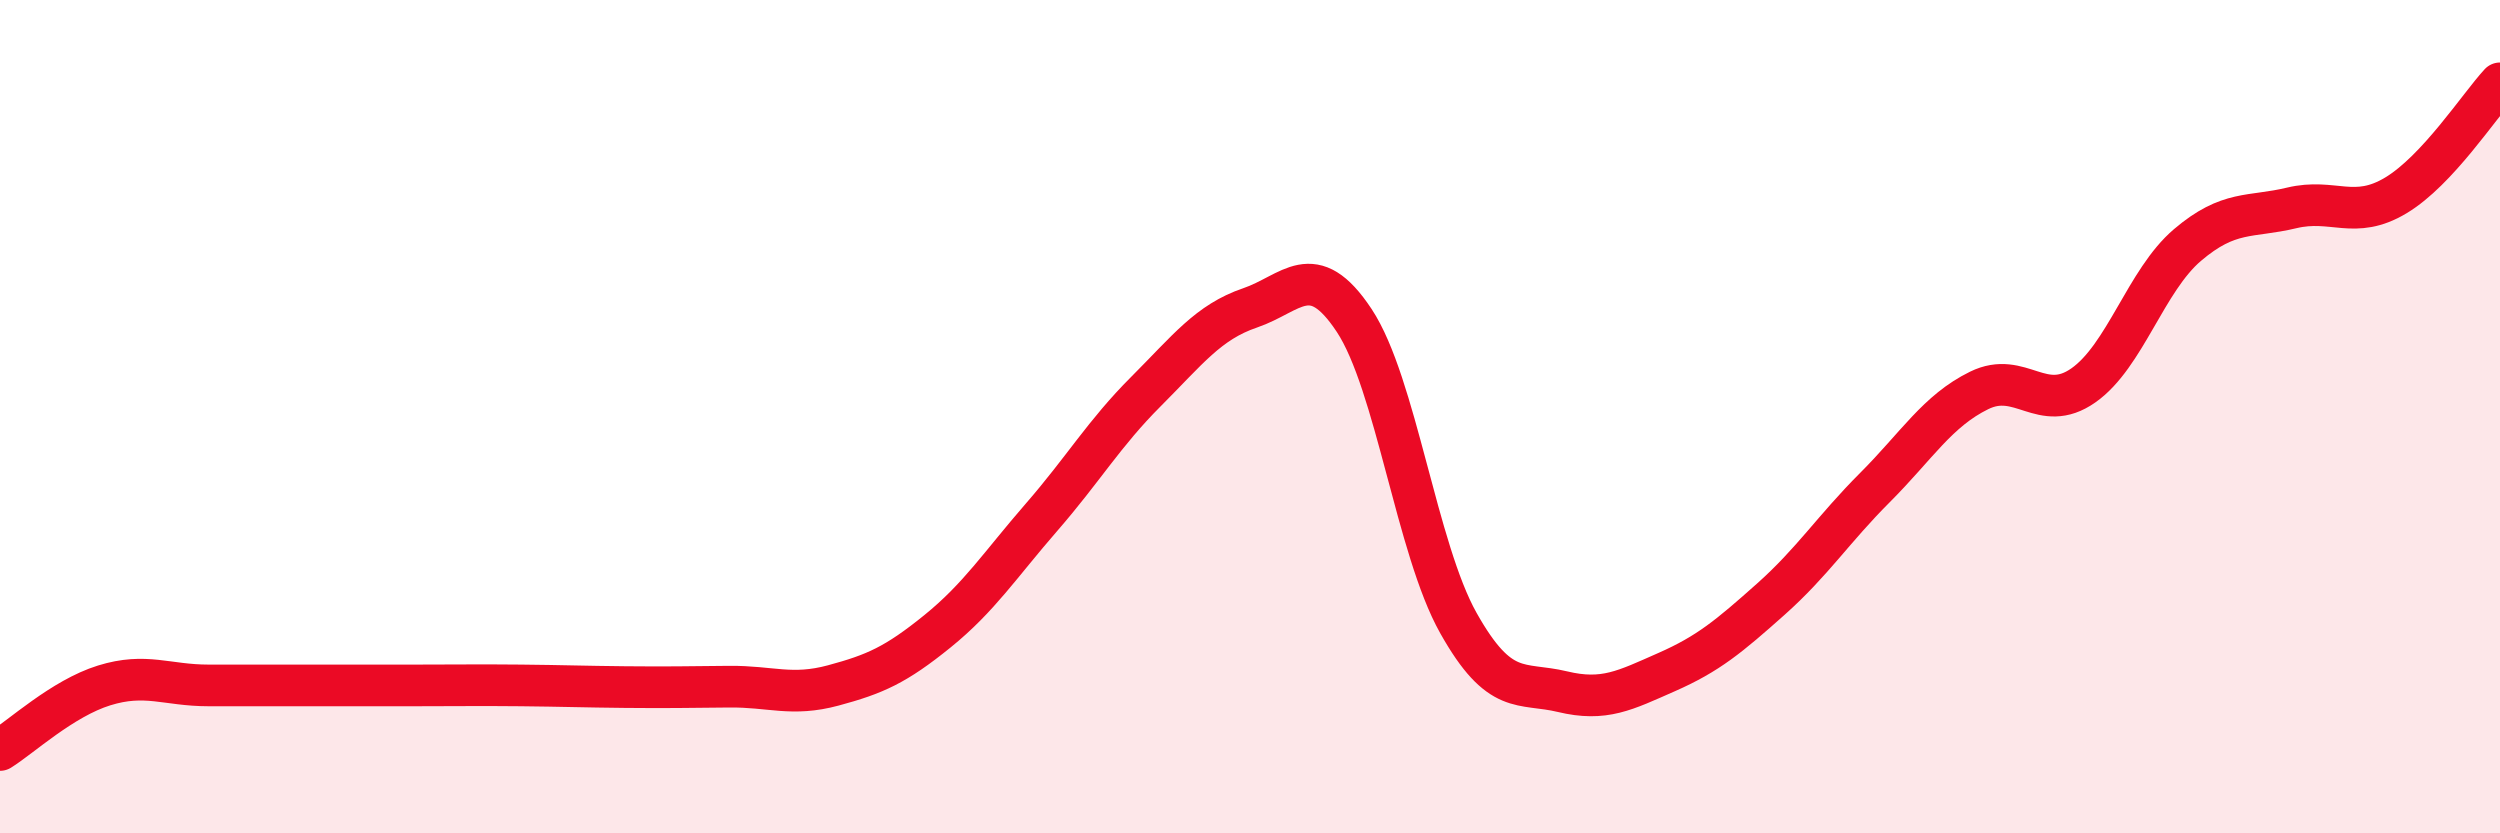
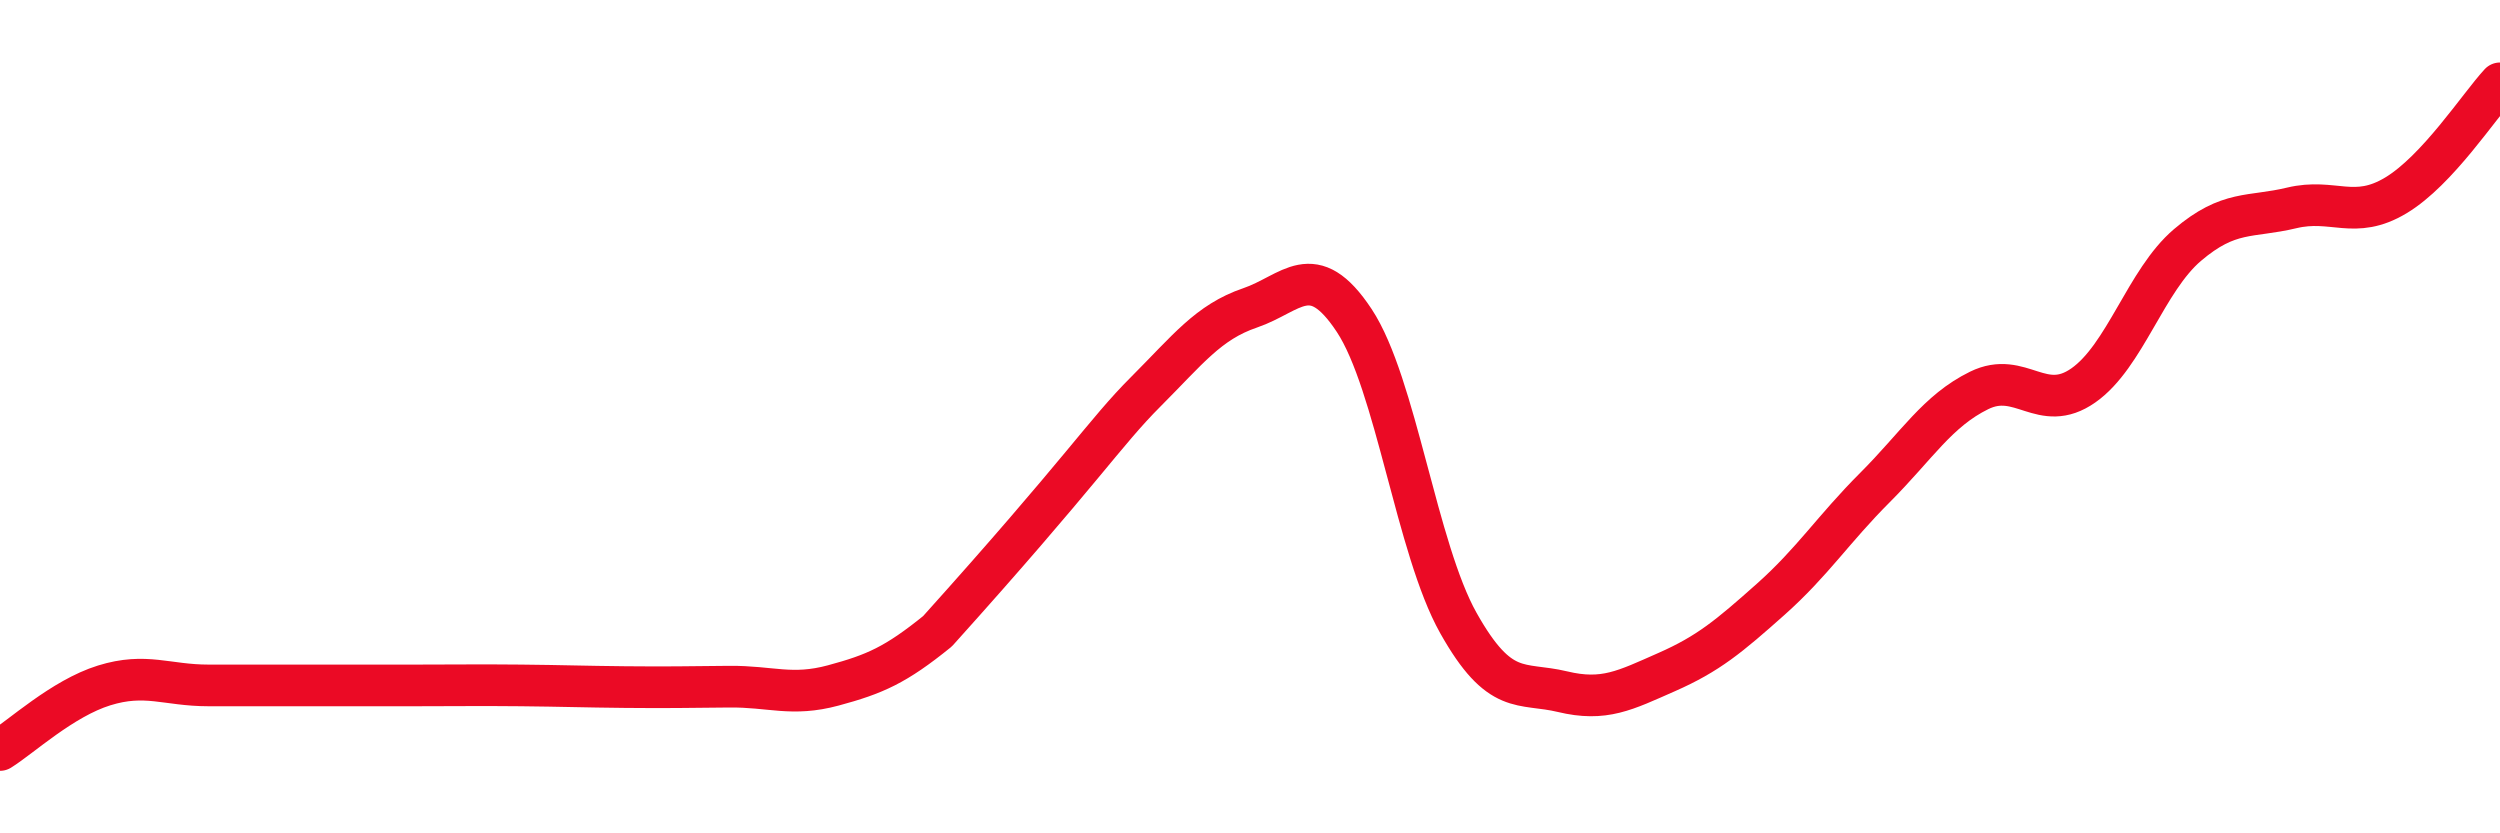
<svg xmlns="http://www.w3.org/2000/svg" width="60" height="20" viewBox="0 0 60 20">
-   <path d="M 0,18 C 0.5,17.69 1.5,16.76 2.5,16.45 C 3.5,16.14 4,16.45 5,16.45 C 6,16.45 6.5,16.45 7.5,16.45 C 8.5,16.45 9,16.45 10,16.45 C 11,16.45 11.5,16.44 12.5,16.45 C 13.5,16.46 14,16.48 15,16.49 C 16,16.5 16.5,16.49 17.5,16.48 C 18.5,16.47 19,16.72 20,16.45 C 21,16.18 21.5,15.96 22.5,15.15 C 23.5,14.34 24,13.56 25,12.41 C 26,11.26 26.5,10.4 27.5,9.4 C 28.5,8.4 29,7.73 30,7.39 C 31,7.05 31.5,6.18 32.5,7.69 C 33.5,9.2 34,13.17 35,14.95 C 36,16.73 36.5,16.36 37.5,16.6 C 38.5,16.84 39,16.57 40,16.13 C 41,15.69 41.5,15.27 42.5,14.38 C 43.5,13.49 44,12.7 45,11.7 C 46,10.7 46.5,9.86 47.5,9.37 C 48.5,8.88 49,9.95 50,9.25 C 51,8.55 51.5,6.73 52.5,5.88 C 53.5,5.03 54,5.23 55,4.99 C 56,4.75 56.5,5.29 57.5,4.69 C 58.5,4.09 59.5,2.54 60,2L60 20L0 20Z" fill="#EB0A25" opacity="0.1" stroke-linecap="round" stroke-linejoin="round" />
-   <path d="M 0,18 C 0.5,17.69 1.5,16.76 2.5,16.45 C 3.5,16.14 4,16.45 5,16.45 C 6,16.45 6.5,16.45 7.5,16.45 C 8.5,16.45 9,16.45 10,16.45 C 11,16.45 11.5,16.44 12.5,16.45 C 13.5,16.46 14,16.48 15,16.49 C 16,16.5 16.5,16.49 17.5,16.48 C 18.5,16.47 19,16.72 20,16.45 C 21,16.18 21.5,15.96 22.5,15.15 C 23.5,14.34 24,13.56 25,12.41 C 26,11.26 26.5,10.4 27.5,9.4 C 28.5,8.4 29,7.73 30,7.39 C 31,7.05 31.5,6.18 32.5,7.69 C 33.5,9.2 34,13.17 35,14.95 C 36,16.73 36.5,16.36 37.5,16.6 C 38.5,16.84 39,16.57 40,16.13 C 41,15.69 41.5,15.27 42.5,14.38 C 43.5,13.49 44,12.7 45,11.7 C 46,10.7 46.5,9.86 47.5,9.37 C 48.5,8.88 49,9.95 50,9.25 C 51,8.55 51.5,6.73 52.5,5.88 C 53.5,5.03 54,5.23 55,4.99 C 56,4.75 56.5,5.29 57.5,4.69 C 58.5,4.09 59.5,2.54 60,2" stroke="#EB0A25" stroke-width="1" fill="none" stroke-linecap="round" stroke-linejoin="round" />
+   <path d="M 0,18 C 0.5,17.69 1.5,16.76 2.5,16.45 C 3.5,16.14 4,16.45 5,16.45 C 6,16.45 6.5,16.45 7.5,16.45 C 8.5,16.45 9,16.45 10,16.45 C 11,16.45 11.5,16.44 12.5,16.45 C 13.5,16.46 14,16.48 15,16.49 C 16,16.5 16.5,16.49 17.5,16.48 C 18.5,16.47 19,16.72 20,16.45 C 21,16.18 21.5,15.96 22.5,15.15 C 26,11.26 26.5,10.4 27.5,9.4 C 28.5,8.4 29,7.73 30,7.39 C 31,7.05 31.5,6.18 32.5,7.69 C 33.5,9.2 34,13.17 35,14.95 C 36,16.73 36.5,16.36 37.5,16.6 C 38.5,16.84 39,16.57 40,16.13 C 41,15.69 41.5,15.27 42.5,14.38 C 43.5,13.49 44,12.7 45,11.7 C 46,10.7 46.5,9.86 47.5,9.37 C 48.5,8.88 49,9.95 50,9.25 C 51,8.55 51.5,6.73 52.5,5.88 C 53.5,5.03 54,5.23 55,4.99 C 56,4.75 56.5,5.29 57.5,4.69 C 58.5,4.09 59.5,2.54 60,2" stroke="#EB0A25" stroke-width="1" fill="none" stroke-linecap="round" stroke-linejoin="round" />
</svg>